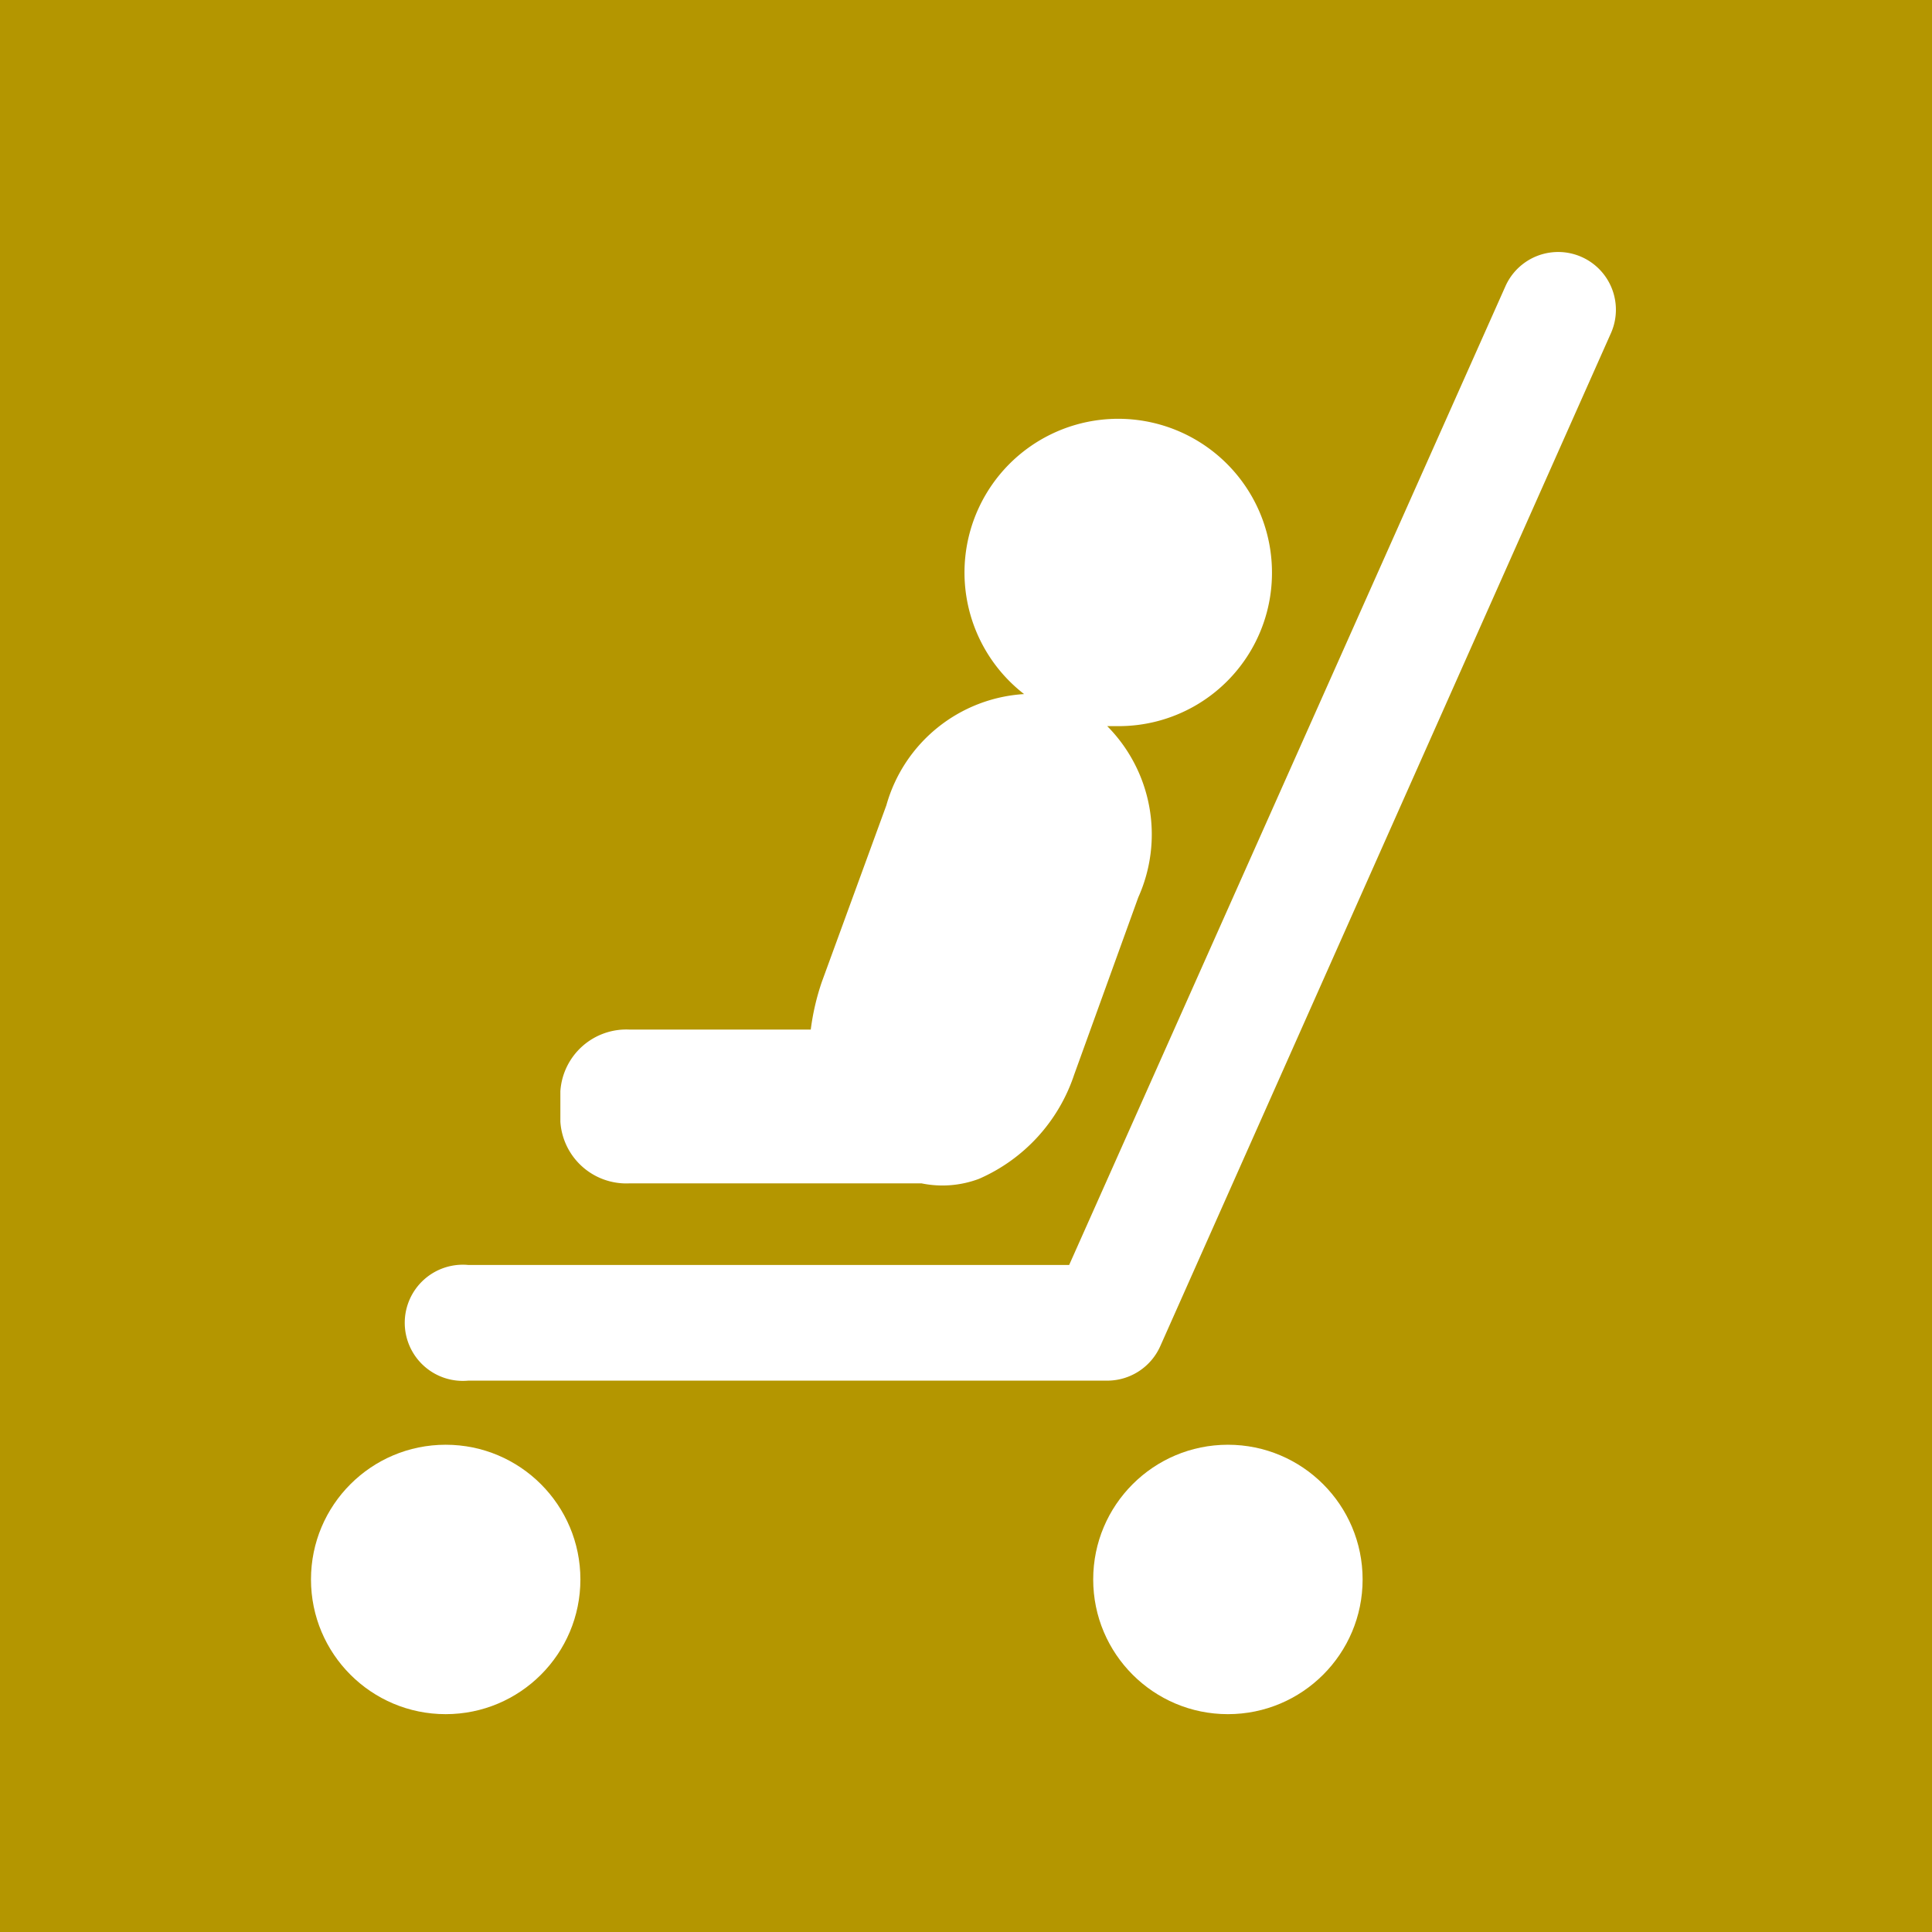
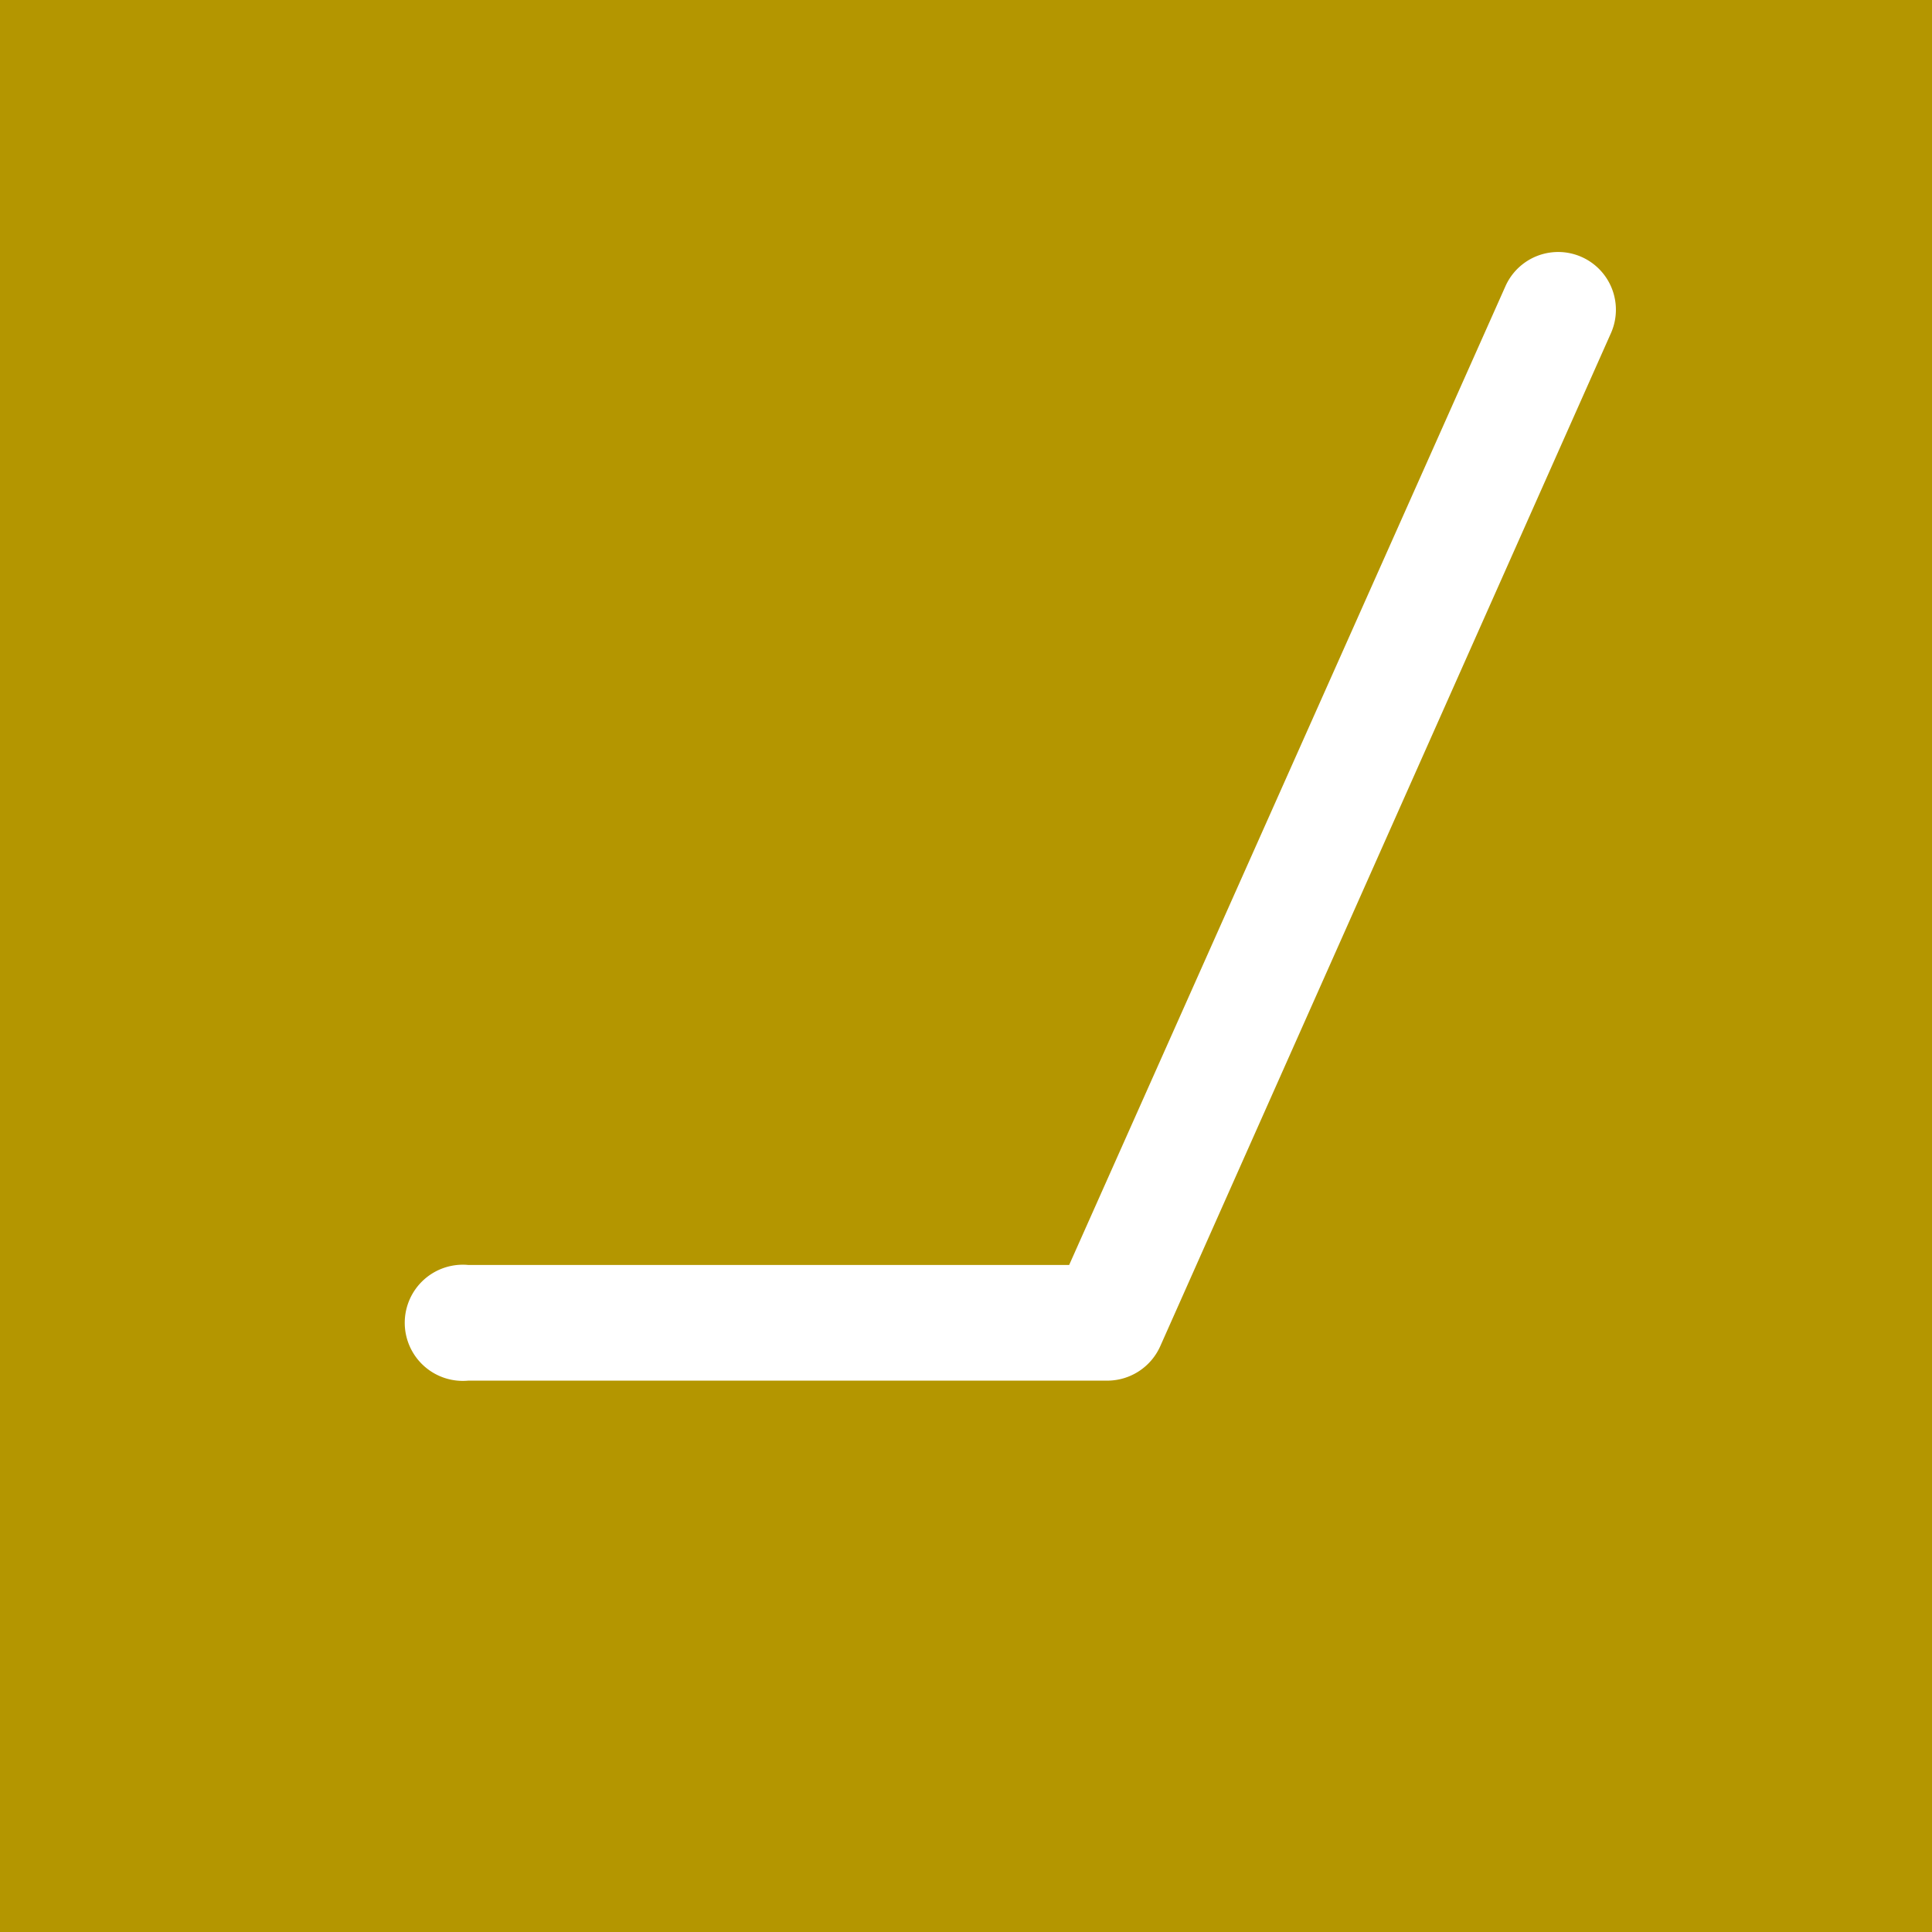
<svg xmlns="http://www.w3.org/2000/svg" viewBox="0 0 38.58 38.58">
  <defs>
    <style>.cls-1{fill:#b49600;}.cls-2{fill:#fff;}</style>
  </defs>
  <title>icon_yuttari</title>
  <g id="レイヤー_2" data-name="レイヤー 2">
    <g id="レイヤー_1-2" data-name="レイヤー 1">
      <rect class="cls-1" width="38.58" height="38.58" />
      <path class="cls-2" d="M22.15,27.57H9.35a1.16,1.16,0,1,1,0-2.31h12L30.06,5.72a1.15,1.15,0,1,1,2.11.93l-9,20.23a1.16,1.16,0,0,1-1.06.69Z" />
-       <circle class="cls-2" cx="8.9" cy="31.54" r="2.69" />
-       <circle class="cls-2" cx="24.52" cy="31.54" r="2.69" />
-       <path class="cls-2" d="M25.4,11.43a3.07,3.07,0,1,0-4.95,2.43,3.05,3.05,0,0,0-2.75,2.22l-1.29,3.53a4.82,4.82,0,0,0-.22.95H12.58a1.32,1.32,0,0,0-1.39,1.23v.61a1.32,1.32,0,0,0,1.39,1.23H18.4a2.07,2.07,0,0,0,1.15-.09h0a3.46,3.46,0,0,0,1.9-2.08l1.28-3.54a3.07,3.07,0,0,0-.62-3.42h.2A3.06,3.06,0,0,0,25.4,11.43Z" />
    </g>
  </g>
</svg>